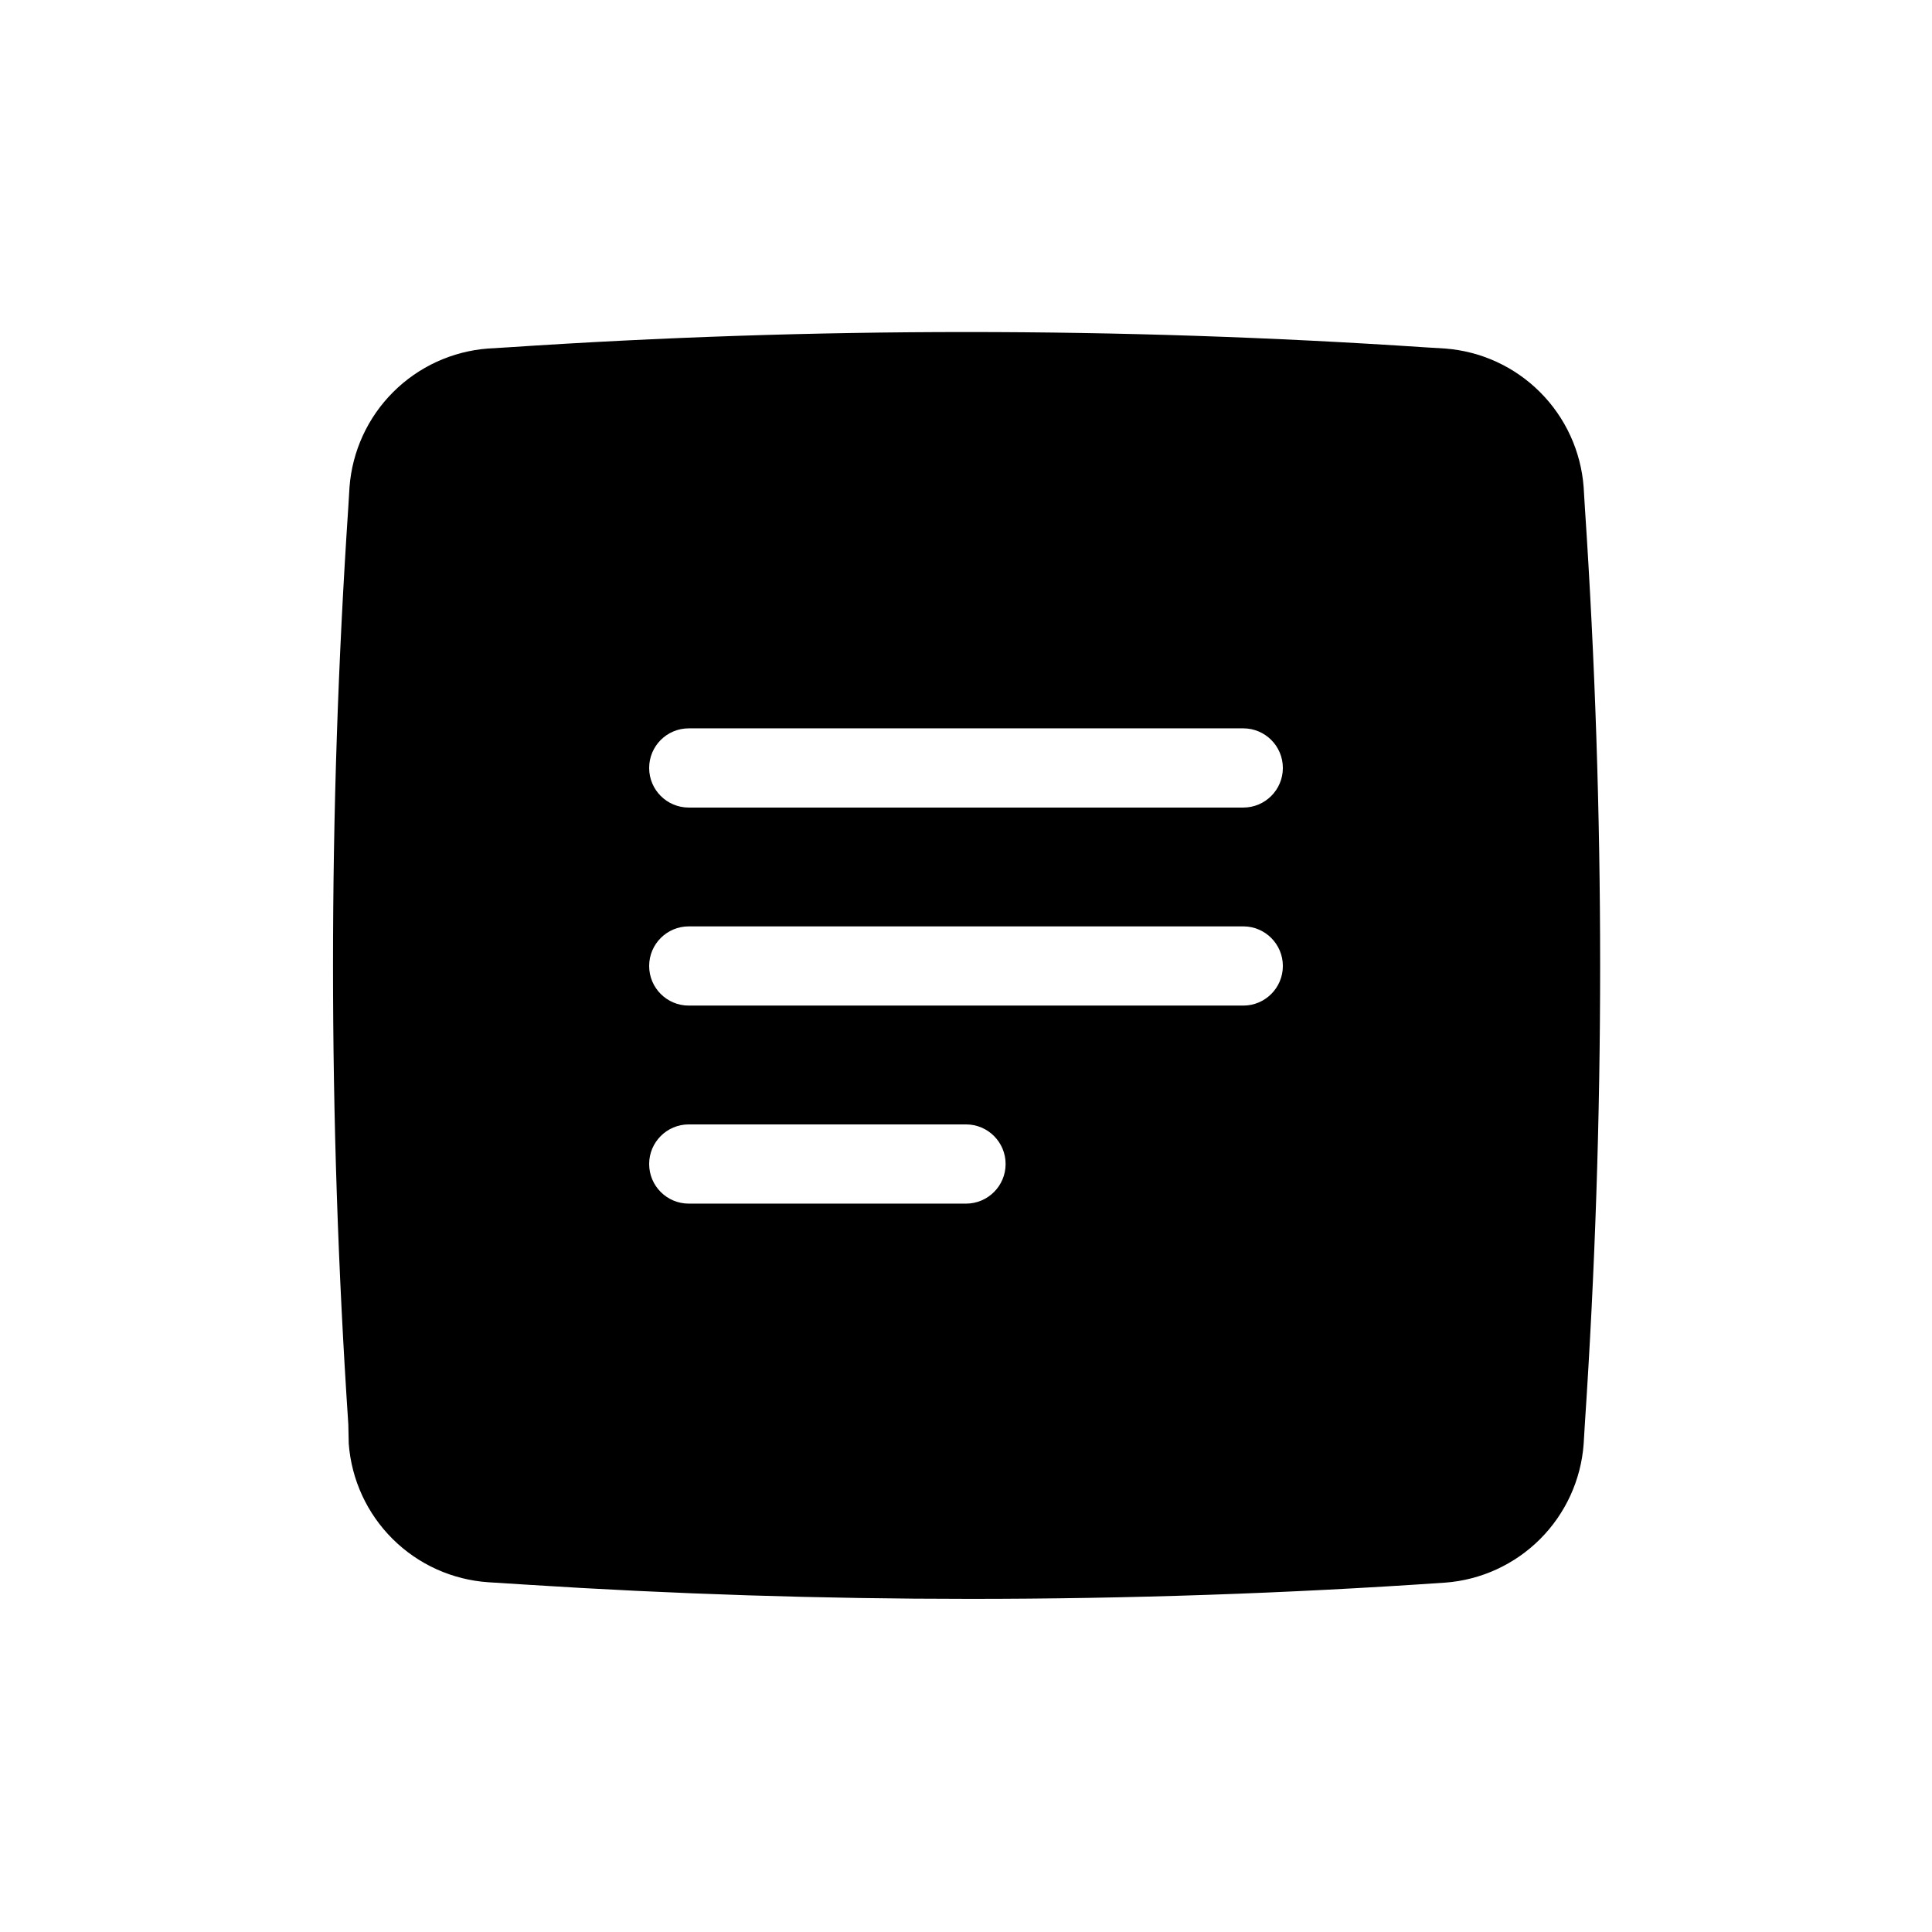
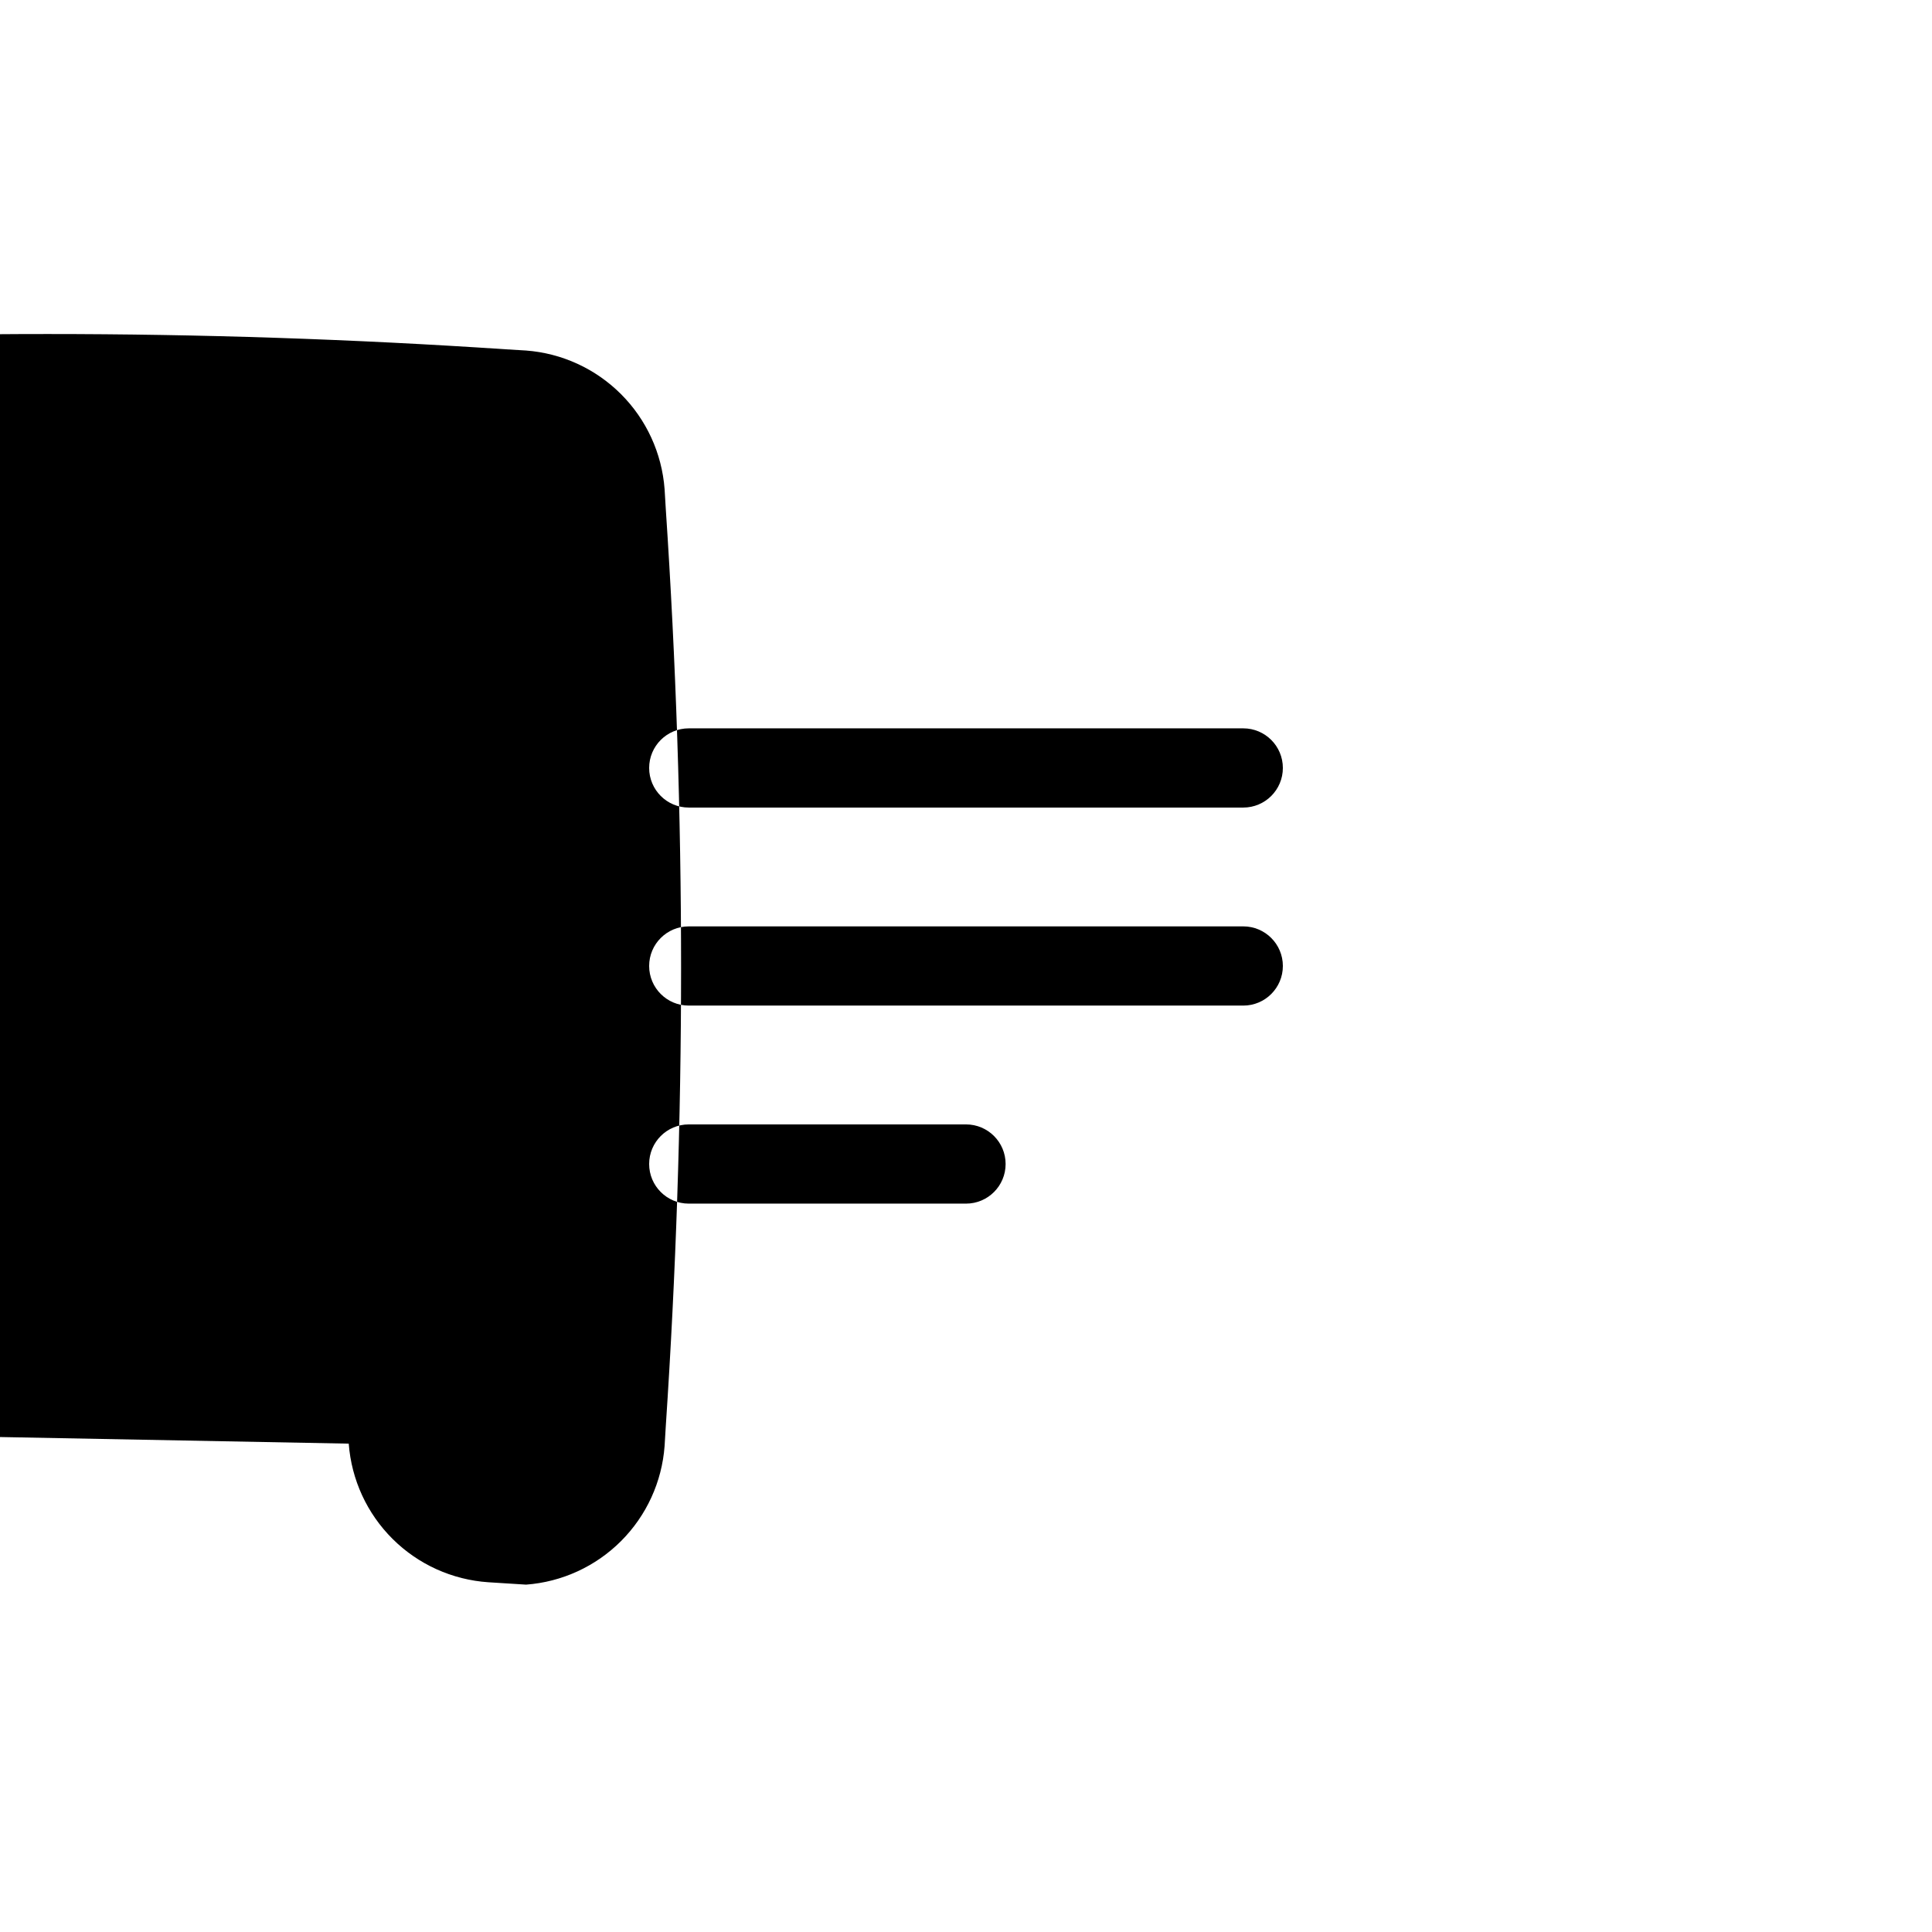
<svg xmlns="http://www.w3.org/2000/svg" fill="#000000" width="800px" height="800px" version="1.1" viewBox="144 144 512 512">
-   <path d="m236.42 526.58c0.711 9.551 4.844 18.523 11.641 25.273s15.801 10.816 25.359 11.461l9.973 0.629c38.992 2.519 78.301 3.777 117.61 3.777 41.984 0 83.969-1.418 125.95-4.305l-0.004 0.004c9.508-0.703 18.449-4.801 25.191-11.543 6.742-6.742 10.84-15.684 11.543-25.191l0.316-5.246v-0.004c5.406-80.938 5.406-162.15 0-243.09l-0.316-5.246c-0.715-9.508-4.812-18.441-11.555-25.18-6.738-6.742-15.676-10.844-25.18-11.555l-5.246-0.316h-0.004c-80.938-5.406-162.15-5.406-243.09 0l-5.246 0.316h-0.004c-9.504 0.711-18.441 4.812-25.18 11.555-6.742 6.738-10.84 15.672-11.555 25.18l-0.316 5.246c-5.406 80.941-5.406 162.15 0 243.09zm90.109-189.56h146.95c5.793 0 10.492 4.699 10.492 10.496s-4.699 10.496-10.492 10.496h-146.95c-5.797 0-10.496-4.699-10.496-10.496s4.699-10.496 10.496-10.496zm0 52.48h146.95c5.793 0 10.492 4.699 10.492 10.496s-4.699 10.496-10.492 10.496h-146.95c-5.797 0-10.496-4.699-10.496-10.496s4.699-10.496 10.496-10.496zm0 52.48h73.473c5.797 0 10.496 4.699 10.496 10.496s-4.699 10.496-10.496 10.496h-73.473c-5.797 0-10.496-4.699-10.496-10.496s4.699-10.496 10.496-10.496z" />
+   <path d="m236.42 526.58c0.711 9.551 4.844 18.523 11.641 25.273s15.801 10.816 25.359 11.461l9.973 0.629l-0.004 0.004c9.508-0.703 18.449-4.801 25.191-11.543 6.742-6.742 10.84-15.684 11.543-25.191l0.316-5.246v-0.004c5.406-80.938 5.406-162.15 0-243.09l-0.316-5.246c-0.715-9.508-4.812-18.441-11.555-25.18-6.738-6.742-15.676-10.844-25.18-11.555l-5.246-0.316h-0.004c-80.938-5.406-162.15-5.406-243.09 0l-5.246 0.316h-0.004c-9.504 0.711-18.441 4.812-25.18 11.555-6.742 6.738-10.84 15.672-11.555 25.18l-0.316 5.246c-5.406 80.941-5.406 162.15 0 243.09zm90.109-189.56h146.95c5.793 0 10.492 4.699 10.492 10.496s-4.699 10.496-10.492 10.496h-146.95c-5.797 0-10.496-4.699-10.496-10.496s4.699-10.496 10.496-10.496zm0 52.48h146.95c5.793 0 10.492 4.699 10.492 10.496s-4.699 10.496-10.492 10.496h-146.95c-5.797 0-10.496-4.699-10.496-10.496s4.699-10.496 10.496-10.496zm0 52.48h73.473c5.797 0 10.496 4.699 10.496 10.496s-4.699 10.496-10.496 10.496h-73.473c-5.797 0-10.496-4.699-10.496-10.496s4.699-10.496 10.496-10.496z" />
</svg>